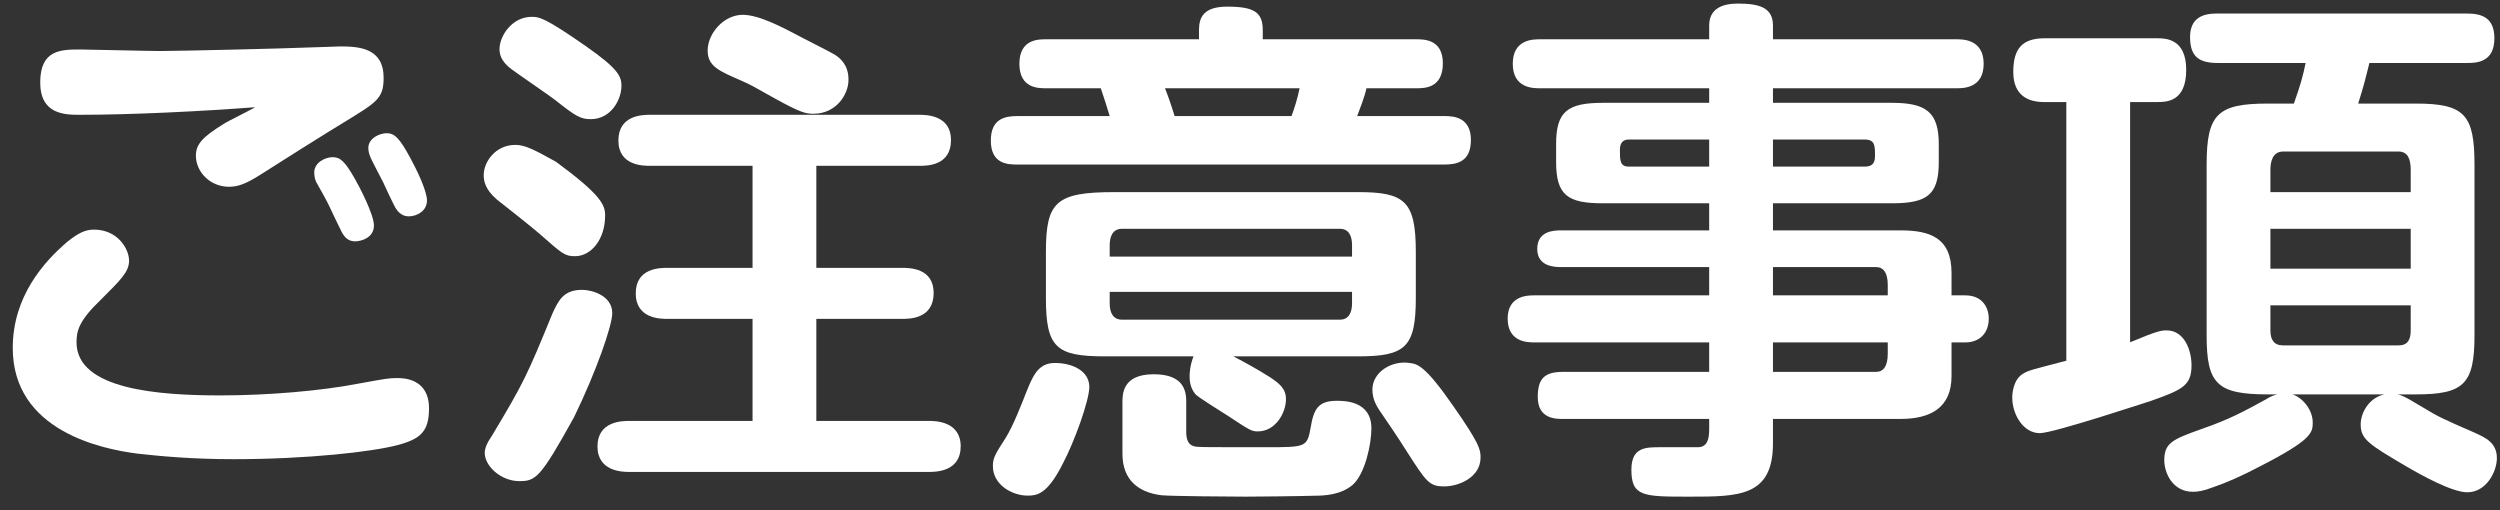
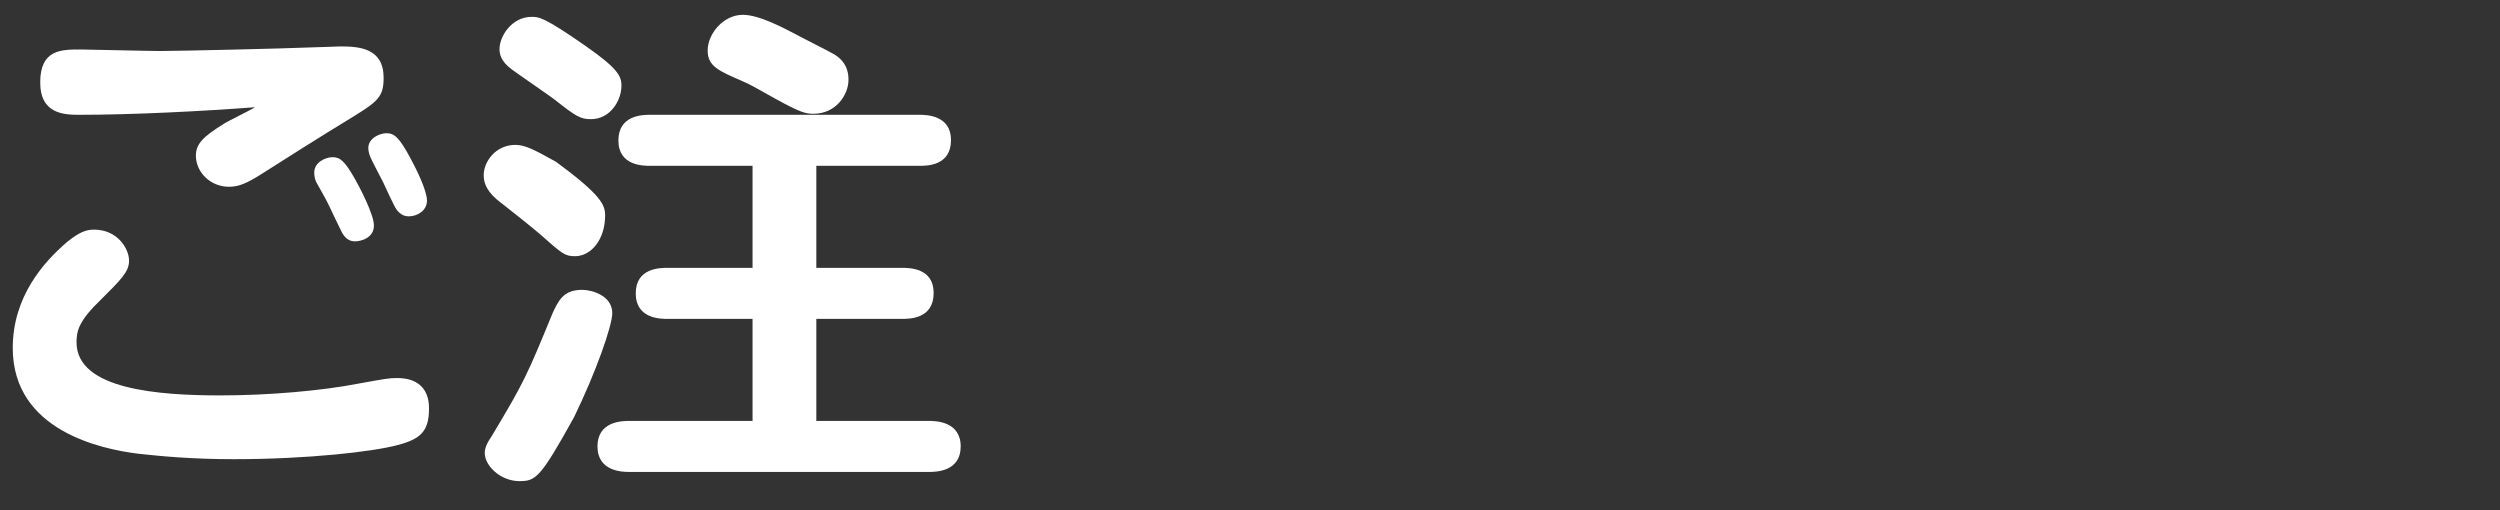
<svg xmlns="http://www.w3.org/2000/svg" id="txt_notes.fw-%u30DA%u30FC%u30B8%201" viewBox="0 0 196 40" style="background-color:#ffffff00" version="1.1" xml:space="preserve" x="0px" y="0px" width="196px" height="40px">
  <rect x="0" y="0" width="196" height="40" fill="#333333" stroke="none" />
  <g id="%u30EC%u30A4%u30E4%u30FC%201">
    <g>
      <path d="M 19.998 8.405 C 19.638 8.643 17.878 9.484 17.518 9.724 C 15.918 10.723 15.358 11.283 15.358 12.203 C 15.358 13.483 16.478 14.643 17.958 14.643 C 18.718 14.643 19.358 14.363 20.438 13.683 C 21.357 13.083 25.877 10.243 26.877 9.644 C 29.556 8.008 30.076 7.73 30.076 6.103 C 30.076 3.76 28.156 3.64 26.677 3.64 C 26.317 3.64 24.757 3.72 24.277 3.72 C 22.477 3.8 13.999 4 12.559 4 C 11.599 4 6.92 3.88 6.32 3.88 C 4.796 3.88 3.153 3.88 3.153 6.46 C 3.153 8.96 5.051 9 6.24 9 C 10.359 9 15.878 8.722 19.998 8.405 L 19.998 8.405 ZM 33.635 32.024 C 33.635 29.64 31.596 29.64 31.116 29.64 C 30.516 29.64 30.276 29.68 28.076 30.08 C 25.197 30.64 21.038 31 17.278 31 C 12.519 31 6 30.56 6 26.841 C 6 25.961 6.16 25.161 7.92 23.481 C 9.439 21.962 10.119 21.322 10.119 20.442 C 10.119 19.522 9.239 18.002 7.36 18.002 C 6.68 18.002 6.12 18.282 5.27 18.962 C 3.445 20.522 1 23.241 1 27.281 C 1 33.795 8 35.213 10.799 35.567 C 12.559 35.764 15.039 36 18.318 36 C 24.157 36 29.236 35.41 31.156 34.898 C 32.956 34.425 33.635 33.835 33.635 32.024 L 33.635 32.024 ZM 25.797 16.122 C 26.037 16.642 26.517 17.642 26.797 18.202 C 26.997 18.562 27.276 18.922 27.836 18.922 C 28.316 18.922 29.316 18.642 29.316 17.682 C 29.316 16.802 28.156 14.603 27.836 14.043 C 27.037 12.643 26.677 12.323 26.077 12.323 C 25.517 12.323 24.637 12.723 24.637 13.523 C 24.637 13.763 24.677 14.043 24.797 14.283 C 24.957 14.563 25.677 15.842 25.797 16.122 L 25.797 16.122 ZM 30.036 14.283 C 30.156 14.563 30.836 16.003 30.996 16.282 C 31.116 16.482 31.436 16.962 32.036 16.962 C 32.715 16.962 33.475 16.522 33.475 15.723 C 33.475 14.923 32.596 13.163 32.156 12.363 C 31.316 10.803 30.916 10.444 30.316 10.444 C 29.756 10.444 28.876 10.843 28.876 11.603 C 28.876 11.883 28.956 12.123 29.076 12.403 C 29.196 12.683 29.876 13.963 30.036 14.283 L 30.036 14.283 Z" fill="#ffffff" />
      <path d="M 48.722 6.72 C 48.722 6 48.482 5.401 45.962 3.641 C 42.643 1.321 42.243 1.321 41.683 1.321 C 40.123 1.321 39.163 2.841 39.163 3.841 C 39.163 4.201 39.243 4.801 40.123 5.441 C 40.603 5.801 43.003 7.44 43.523 7.84 C 45.162 9.137 45.522 9.342 46.322 9.342 C 47.882 9.342 48.722 7.84 48.722 6.72 L 48.722 6.72 ZM 47.442 16.886 C 47.442 16.063 47.122 15.286 43.603 12.692 C 41.883 11.735 41.163 11.359 40.403 11.359 C 38.843 11.359 37.923 12.692 37.923 13.731 C 37.923 14.143 38.004 14.829 38.963 15.651 C 39.443 16.017 41.803 17.891 42.323 18.349 C 44.083 19.903 44.282 20.086 45.082 20.086 C 46.322 20.086 47.442 18.806 47.442 16.886 L 47.442 16.886 ZM 45.642 22.724 C 44.203 22.724 43.803 23.517 43.323 24.552 C 41.323 29.431 41.083 29.964 38.603 34.103 C 38.163 34.759 38.004 35.138 38.004 35.517 C 38.004 36.517 39.243 37.72 40.723 37.72 C 42.003 37.72 42.363 37.48 45.002 32.713 C 46.722 29.185 48.002 25.533 48.002 24.552 C 48.002 23.172 46.402 22.724 45.642 22.724 L 45.642 22.724 ZM 66.52 6.28 C 66.52 5.92 66.52 4.961 65.44 4.281 C 65.04 4.041 62.876 2.961 62.372 2.681 C 61.519 2.241 59.543 1.161 58.24 1.161 C 56.72 1.161 55.481 2.641 55.481 3.961 C 55.481 5.201 56.36 5.561 58.2 6.36 C 58.84 6.64 59.039 6.76 60.822 7.76 C 62.721 8.8 63.147 8.92 63.767 8.92 C 65.6 8.92 66.52 7.36 66.52 6.28 L 66.52 6.28 ZM 64 13 L 72.079 13 C 72.678 13 74.558 13 74.558 10.983 C 74.558 9.034 72.638 9 72.079 9 L 50.961 9 C 50.361 9 48.482 9.034 48.482 11.017 C 48.482 13 50.441 13 50.961 13 L 59 13 L 59 21 L 52.321 21 C 51.761 21 49.842 21 49.842 23 C 49.842 25 51.801 25 52.321 25 L 59 25 L 59 33 L 49.322 33 C 48.762 33 46.842 33.035 46.842 35 C 46.842 36.965 48.802 37 49.322 37 L 72.838 37 C 73.398 37 75.318 36.965 75.318 35 C 75.318 33.035 73.358 33 72.838 33 L 64 33 L 64 25 L 70.719 25 C 71.319 25 73.198 25 73.198 22.965 C 73.198 21 71.279 21 70.719 21 L 64 21 L 64 13 L 64 13 Z" fill="#ffffff" />
-       <path d="M 93.571 27.938 C 93.286 28.658 93.265 29.298 93.265 29.499 C 93.265 29.779 93.286 30.379 93.714 30.9 C 93.918 31.14 95.865 32.341 96.302 32.621 C 97.929 33.702 98.127 33.822 98.603 33.822 C 100.028 33.822 100.819 32.341 100.819 31.3 C 100.819 30.459 100.305 30.059 99.514 29.539 C 98.564 28.938 97.611 28.418 96.698 27.938 L 106.484 27.938 C 110.194 27.938 111 27.219 111 23.359 L 111 19.748 C 111 15.754 110.113 15.062 106.484 15.062 L 87.36 15.062 C 82.779 15.062 82 15.827 82 19.748 L 82 23.359 C 82 27.219 82.779 27.938 86.59 27.938 L 93.571 27.938 L 93.571 27.938 ZM 87 20.12 L 87 19.215 C 87 18.683 87.159 17.938 87.954 17.938 L 105.051 17.938 C 105.763 17.938 106 18.523 106 19.215 L 106 20.12 L 87 20.12 L 87 20.12 ZM 106 23.785 C 106 24.53 105.723 25.062 105.051 25.062 L 87.954 25.062 C 87.278 25.062 87 24.53 87 23.785 L 87 22.88 L 106 22.88 L 106 23.785 L 106 23.785 ZM 99 3.08 L 99 2.36 C 99 0.961 98.325 0.521 96.222 0.521 C 94.397 0.521 94 1.321 94 2.36 L 94 3.08 L 82 3.08 C 81.4 3.08 79.92 3.08 79.92 5 C 79.92 6.92 81.4 6.92 82 6.92 L 86.303 6.92 C 86.508 7.494 86.836 8.565 87 9.1 L 79.76 9.1 C 78.8 9.1 77.681 9.3 77.681 11.02 C 77.681 12.86 79.001 12.9 79.76 12.9 L 113.24 12.9 C 114.2 12.9 115.319 12.7 115.319 10.98 C 115.319 9.18 113.96 9.1 113.24 9.1 L 106.403 9.1 C 106.605 8.565 107.008 7.532 107.129 6.92 L 111.04 6.92 C 111.68 6.92 113.12 6.92 113.12 4.96 C 113.12 3.08 111.64 3.08 111.04 3.08 L 99 3.08 L 99 3.08 ZM 92.091 9.1 C 91.733 7.953 91.534 7.417 91.335 6.92 L 101.887 6.92 C 101.768 7.57 101.452 8.603 101.254 9.1 L 92.091 9.1 L 92.091 9.1 ZM 82.697 28.457 C 81.36 28.457 80.96 29.537 80.48 30.697 C 80.12 31.617 79.44 33.377 78.841 34.336 C 78.041 35.576 77.841 35.896 77.841 36.536 C 77.841 38.016 79.36 38.856 80.56 38.856 C 81.28 38.856 82.082 38.776 83.27 36.456 C 84.254 34.616 85.402 31.377 85.402 30.337 C 85.402 29.057 84.049 28.457 82.697 28.457 L 82.697 28.457 ZM 93 31.423 C 93 30.063 92.215 29.343 90.438 29.343 C 88 29.343 88 30.903 88 31.543 L 88 35.574 C 88 37.658 89.281 38.608 91.058 38.828 C 91.76 38.901 96.639 38.938 97.679 38.938 C 98.559 38.938 101.918 38.901 103.078 38.864 C 103.878 38.864 105.118 38.791 106.038 38.024 C 107.038 37.146 107.518 34.782 107.518 33.583 C 107.518 31.423 105.398 31.423 104.798 31.423 C 103.358 31.423 102.998 32.063 102.758 33.503 C 102.478 35.062 102.398 35.062 99.239 35.062 C 95.04 35.062 94.12 35.062 93.8 35.023 C 93.56 34.983 93 34.943 93 33.863 L 93 31.423 L 93 31.423 ZM 110.557 28.464 C 109.157 28.224 107.597 29.143 107.597 30.543 C 107.597 31.343 107.957 31.863 108.157 32.183 C 108.677 32.943 109.637 34.343 110.197 35.245 C 111.837 37.804 112.037 38.133 113.237 38.133 C 114.356 38.133 116.076 37.439 116.076 35.867 C 116.076 35.245 115.996 34.782 113.957 31.863 C 111.717 28.624 111.117 28.544 110.557 28.464 L 110.557 28.464 Z" fill="#ffffff" />
-       <path d="M 153 26.844 L 154.08 26.844 C 155.24 26.844 155.919 26.074 155.919 24.98 C 155.919 24.088 155.4 23.156 154.08 23.156 L 153 23.156 L 153 21.405 C 153 18.624 151.292 18.062 149 18.062 L 139 18.062 L 139 15.938 L 148.333 15.938 C 151.083 15.938 152 15.282 152 12.701 L 152 11.299 C 152 8.79 151 8.062 148.333 8.062 L 139 8.062 L 139 6.92 L 153.4 6.92 C 153.92 6.92 155.519 6.92 155.519 5 C 155.519 3.08 153.88 3.08 153.4 3.08 L 139 3.08 L 139 2.001 C 139 0.561 137.875 0.281 136.25 0.281 C 135.083 0.281 134 0.641 134 2.001 L 134 3.08 L 120.72 3.08 C 120.2 3.08 118.601 3.08 118.601 5 C 118.601 6.92 120.2 6.92 120.72 6.92 L 134 6.92 L 134 8.062 L 125.667 8.062 C 122.875 8.062 122 8.754 122 11.299 L 122 12.701 C 122 15.319 122.917 15.938 125.667 15.938 L 134 15.938 L 134 18.062 L 122.375 18.062 C 121.84 18.062 120.52 18.096 120.52 19.517 C 120.52 20.938 121.96 20.938 122.375 20.938 L 134 20.938 L 134 23.156 L 120.28 23.156 C 119.8 23.156 118.201 23.156 118.201 24.98 C 118.201 26.844 119.8 26.844 120.28 26.844 L 134 26.844 L 134 29.156 L 122.542 29.156 C 121.12 29.156 120.56 29.648 120.56 31.123 C 120.56 32.844 121.96 32.844 122.542 32.844 L 134 32.844 L 134 33.67 C 134 34.54 133.792 35.062 133.099 35.062 L 130.154 35.062 C 129.01 35.062 127.901 35.062 127.901 36.824 C 127.901 38.938 128.837 38.938 132.441 38.938 C 136.333 38.938 139 38.938 139 34.758 L 139 32.844 L 149 32.844 C 151.333 32.844 153 31.983 153 29.484 L 153 26.844 L 153 26.844 ZM 127.693 13.062 C 127 13.062 127 12.565 127 11.751 C 127 11.164 127.277 10.938 127.693 10.938 L 134 10.938 L 134 13.062 L 127.693 13.062 L 127.693 13.062 ZM 139 10.938 L 146.164 10.938 C 147 10.938 147 11.39 147 12.249 C 147 12.927 146.642 13.062 146.164 13.062 L 139 13.062 L 139 10.938 L 139 10.938 ZM 147.076 20.938 C 147.679 20.938 148 21.405 148 22.339 L 148 23.156 L 139 23.156 L 139 20.938 L 147.076 20.938 L 147.076 20.938 ZM 148 27.733 C 148 28.741 147.638 29.156 147.076 29.156 L 139 29.156 L 139 26.844 L 148 26.844 L 148 27.733 L 148 27.733 Z" fill="#ffffff" />
-       <path d="M 177.792 8.12 C 173.833 8.12 173 8.96 173 12.921 L 173 26.295 C 173 30.08 173.792 30.92 177.792 30.92 L 189.4 30.92 C 193.16 30.92 194 30.12 194 26.295 L 194 12.921 C 194 9 193.24 8.12 189.4 8.12 L 184.88 8.12 C 185.32 6.712 185.4 6.399 185.76 4.938 L 193.4 4.938 C 194.16 4.938 195.56 4.902 195.56 3 C 195.56 1.314 194.48 1.062 193.4 1.062 L 173.875 1.062 C 173.25 1.062 171.701 1.062 171.701 2.892 C 171.701 4.399 172.35 4.938 173.875 4.938 L 180.76 4.938 C 180.56 5.929 180.36 6.659 179.84 8.12 L 177.792 8.12 L 177.792 8.12 ZM 189 21.062 L 178 21.062 L 178 17.938 L 189 17.938 L 189 21.062 L 189 21.062 ZM 178 13.326 C 178 12.69 178.16 11.88 179 11.88 L 188.04 11.88 C 188.8 11.88 189 12.516 189 13.326 L 189 15.062 L 178 15.062 L 178 13.326 L 178 13.326 ZM 189 23.938 L 189 25.902 C 189 26.638 188.76 27.08 188.04 27.08 L 179 27.08 C 178.28 27.08 178 26.638 178 25.902 L 178 23.938 L 189 23.938 L 189 23.938 ZM 162 28.28 C 159.24 29 159.041 29.04 158.641 29.28 C 157.841 29.72 157.761 30.84 157.761 31.16 C 157.761 32.519 158.641 33.959 159.92 33.959 C 161 33.959 168.452 31.48 168.605 31.44 C 171.089 30.56 171.815 30.24 171.815 28.64 C 171.815 27.44 171.242 25.902 169.866 25.902 C 169.484 25.902 169.217 25.902 167 26.835 L 167 8 L 169.16 8 C 169.88 8 171.399 7.959 171.399 5.479 C 171.399 3 169.76 3 169.08 3 L 160.32 3 C 158.561 3 157.841 3.785 157.841 5.645 C 157.841 7.545 159.081 8 160.24 8 L 162 8 L 162 28.28 L 162 28.28 ZM 179.238 30.836 C 178.438 30.836 177.878 31.156 177.638 31.316 C 175.958 32.236 174.799 32.876 172.599 33.636 C 170.359 34.436 169.68 34.715 169.68 36.075 C 169.68 37.115 170.359 38.555 171.919 38.555 C 172.279 38.555 172.679 38.515 173.519 38.195 C 174.479 37.875 175.839 37.275 177.118 36.595 C 181.278 34.476 181.318 33.916 181.318 33.116 C 181.318 31.996 180.278 30.836 179.238 30.836 L 179.238 30.836 ZM 187.397 30.876 C 185.917 30.876 185.077 32.236 185.077 33.276 C 185.077 34.436 185.717 34.836 188.636 36.555 C 189.796 37.235 192.236 38.595 193.436 38.595 C 194.915 38.595 195.755 36.995 195.755 35.915 C 195.755 34.715 194.875 34.316 193.995 33.916 C 191.516 32.836 191.156 32.676 189.916 31.916 C 188.316 30.956 188.156 30.876 187.397 30.876 L 187.397 30.876 Z" fill="#ffffff" />
    </g>
  </g>
</svg>